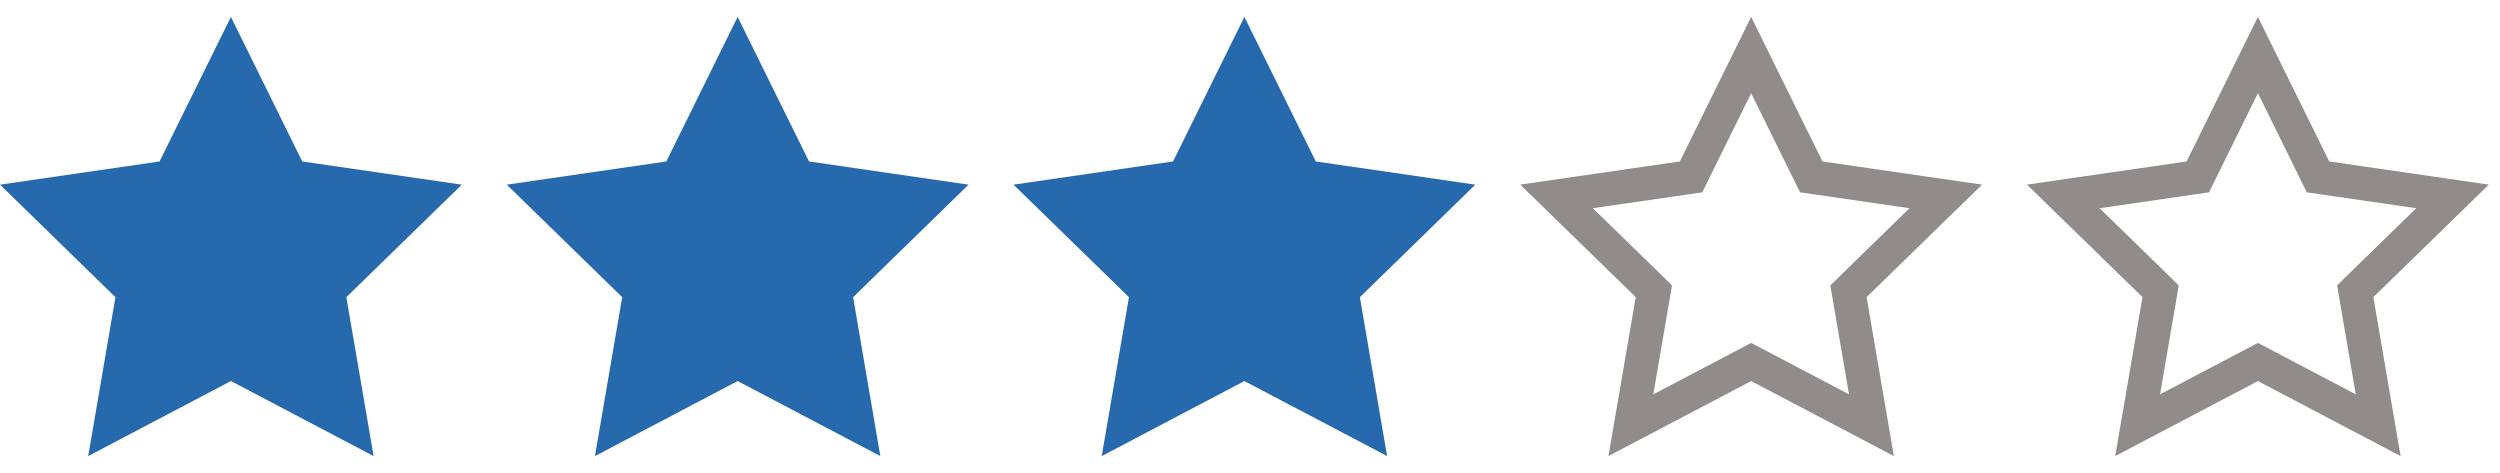
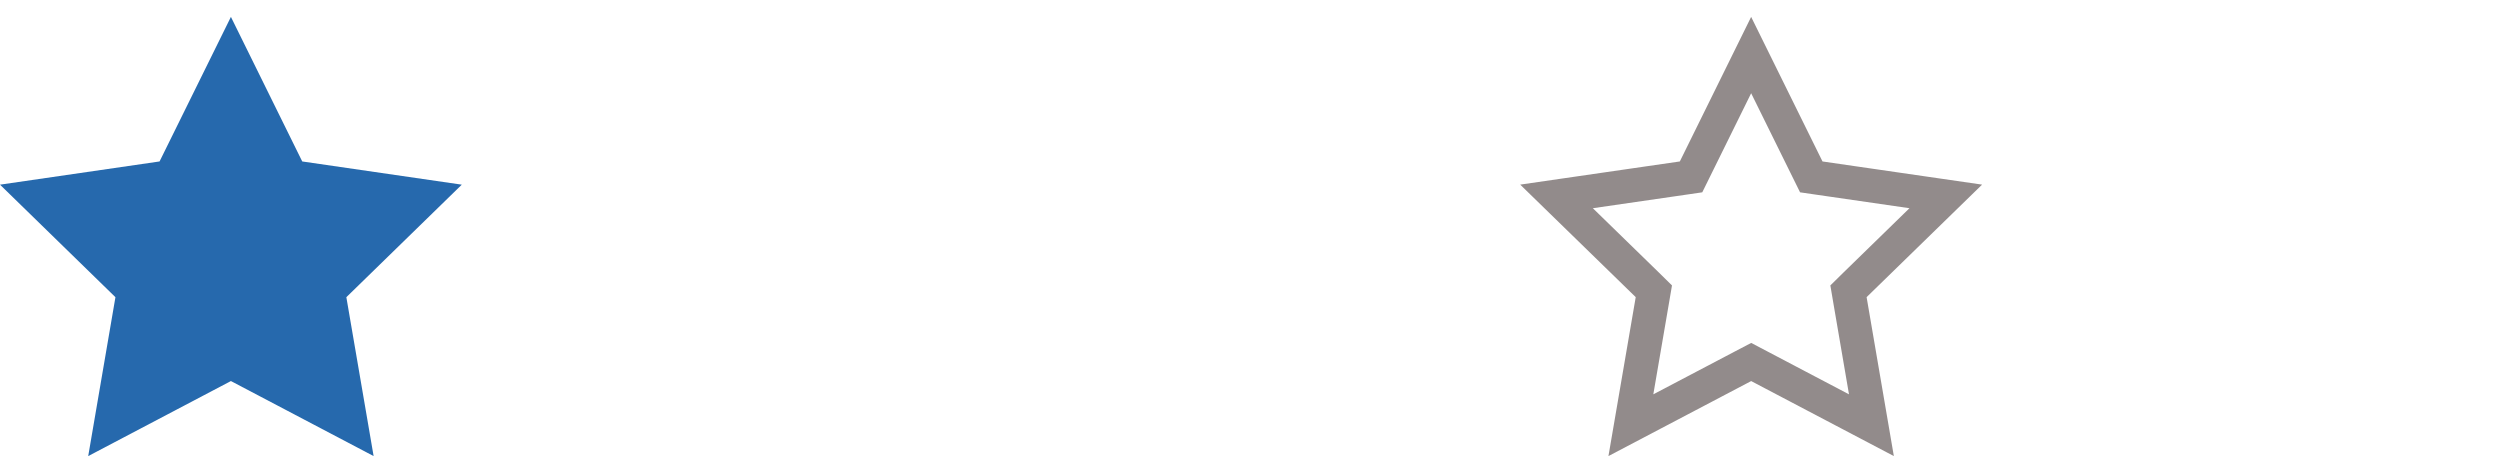
<svg xmlns="http://www.w3.org/2000/svg" width="74" height="14" viewBox="0 0 74 14" fill="none">
  <g clip-path="url(#clip0_2906_118288)">
    <g clip-path="url(#clip1_2906_118288)">
      <path d="M6.835 0.5L8.946 4.779L13.669 5.466L10.252 8.797L11.059 13.5L6.835 11.279L2.611 13.5L3.417 8.797L0 5.466L4.723 4.779L6.835 0.5Z" fill="#2669AD" />
    </g>
    <g clip-path="url(#clip2_2906_118288)">
      <path d="M21.834 0.5L23.947 4.779L28.669 5.466L25.252 8.797L26.058 13.5L21.834 11.279L17.61 13.5L18.417 8.797L15 5.466L19.723 4.779L21.834 0.5Z" fill="#2669AD" />
    </g>
    <g clip-path="url(#clip3_2906_118288)">
      <path d="M36.834 0.5L38.947 4.779L43.669 5.466L40.252 8.797L41.059 13.5L36.834 11.279L32.611 13.5L33.417 8.797L30 5.466L34.722 4.779L36.834 0.5Z" fill="#2669AD" />
    </g>
    <g clip-path="url(#clip4_2906_118288)">
      <path d="M53.498 5.001L53.614 5.236L53.875 5.274L57.595 5.814L54.902 8.438L54.715 8.622L54.759 8.881L55.394 12.586L52.067 10.837L51.835 10.715L51.602 10.837L48.274 12.586L48.91 8.881L48.954 8.622L48.767 8.438L46.073 5.814L49.794 5.274L50.055 5.236L50.171 5.001L51.834 1.63L53.498 5.001Z" stroke="#928B8B" />
    </g>
    <g clip-path="url(#clip5_2906_118288)">
-       <path d="M68.498 5.001L68.614 5.236L68.875 5.274L72.595 5.814L69.902 8.438L69.715 8.622L69.759 8.881L70.394 12.586L67.067 10.837L66.835 10.715L66.602 10.837L63.274 12.586L63.91 8.881L63.954 8.622L63.767 8.438L61.073 5.814L64.794 5.274L65.055 5.236L65.171 5.001L66.834 1.63L68.498 5.001Z" stroke="#928B8B" />
-     </g>
+       </g>
  </g>
  <defs>
    <clipPath id="clip0_2906_118288">
      <rect width="74" height="14" fill="white" />
    </clipPath>
    <clipPath id="clip1_2906_118288">
      <rect width="14" height="14" fill="white" />
    </clipPath>
    <clipPath id="clip2_2906_118288">
-       <rect width="14" height="14" fill="white" transform="translate(15)" />
-     </clipPath>
+       </clipPath>
    <clipPath id="clip3_2906_118288">
-       <rect width="14" height="14" fill="white" transform="translate(30)" />
-     </clipPath>
+       </clipPath>
    <clipPath id="clip4_2906_118288">
      <rect width="14" height="14" fill="white" transform="translate(45)" />
    </clipPath>
    <clipPath id="clip5_2906_118288">
      <rect width="14" height="14" fill="white" transform="translate(60)" />
    </clipPath>
  </defs>
</svg>